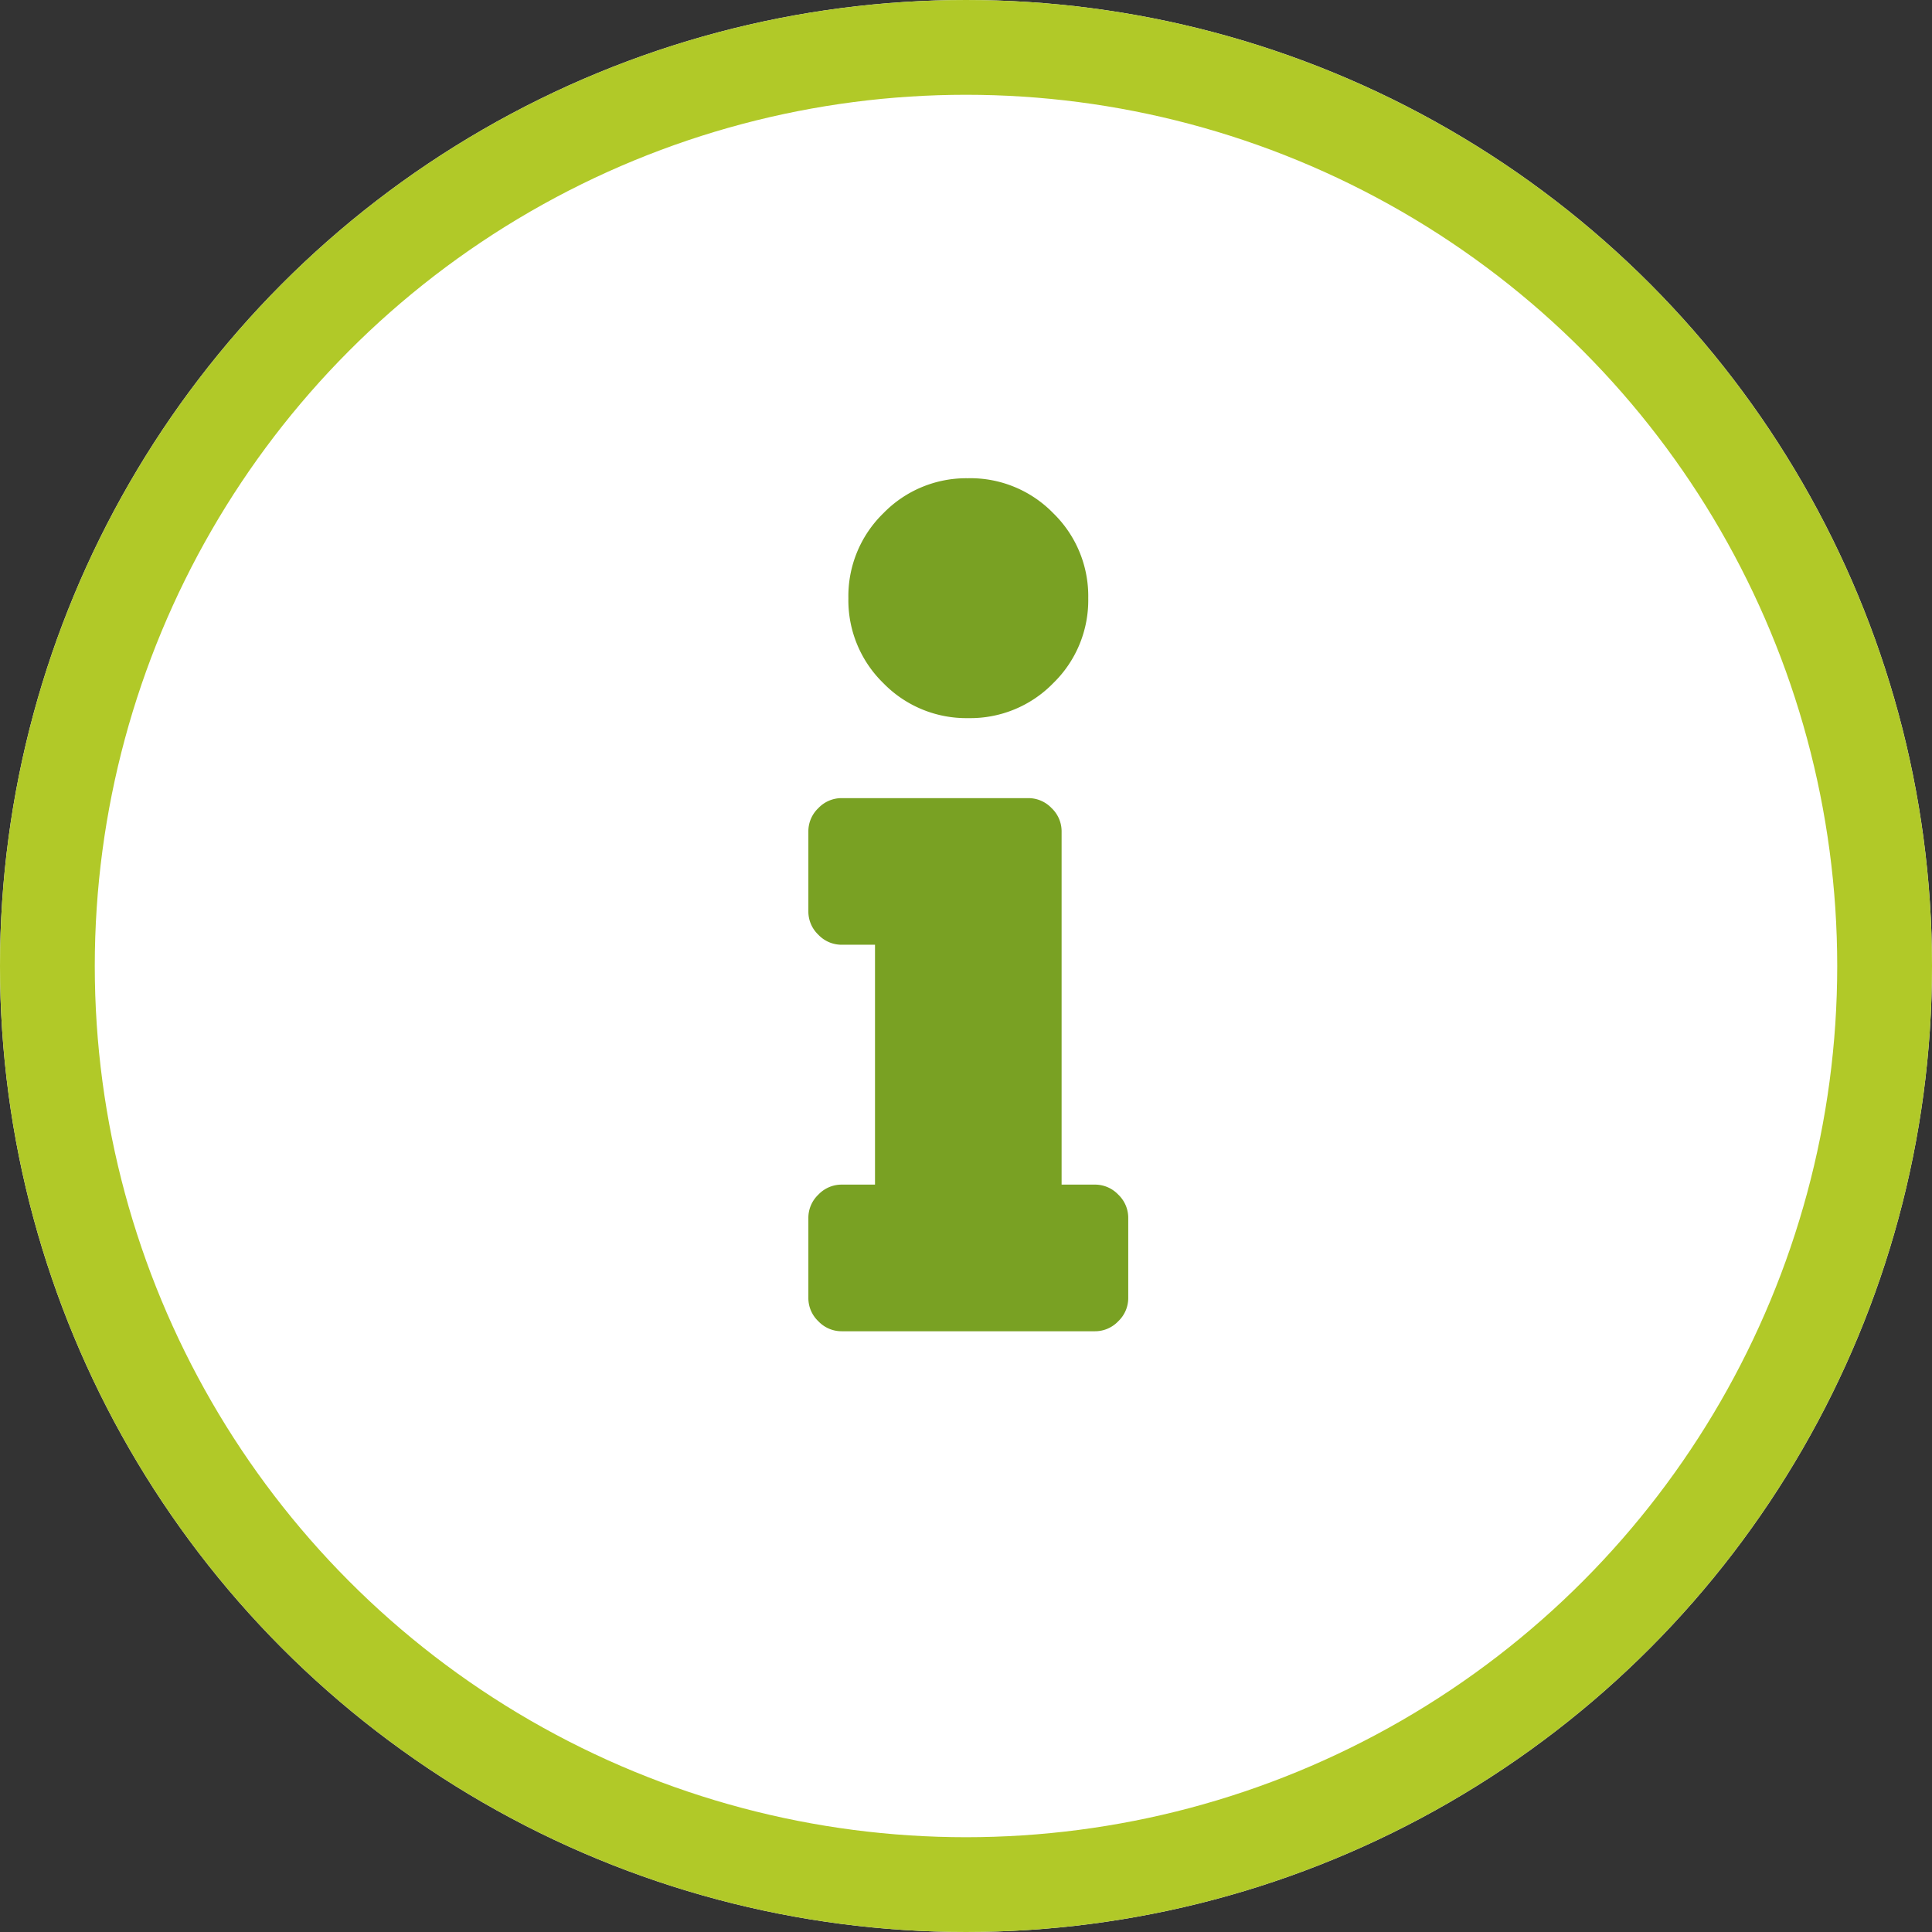
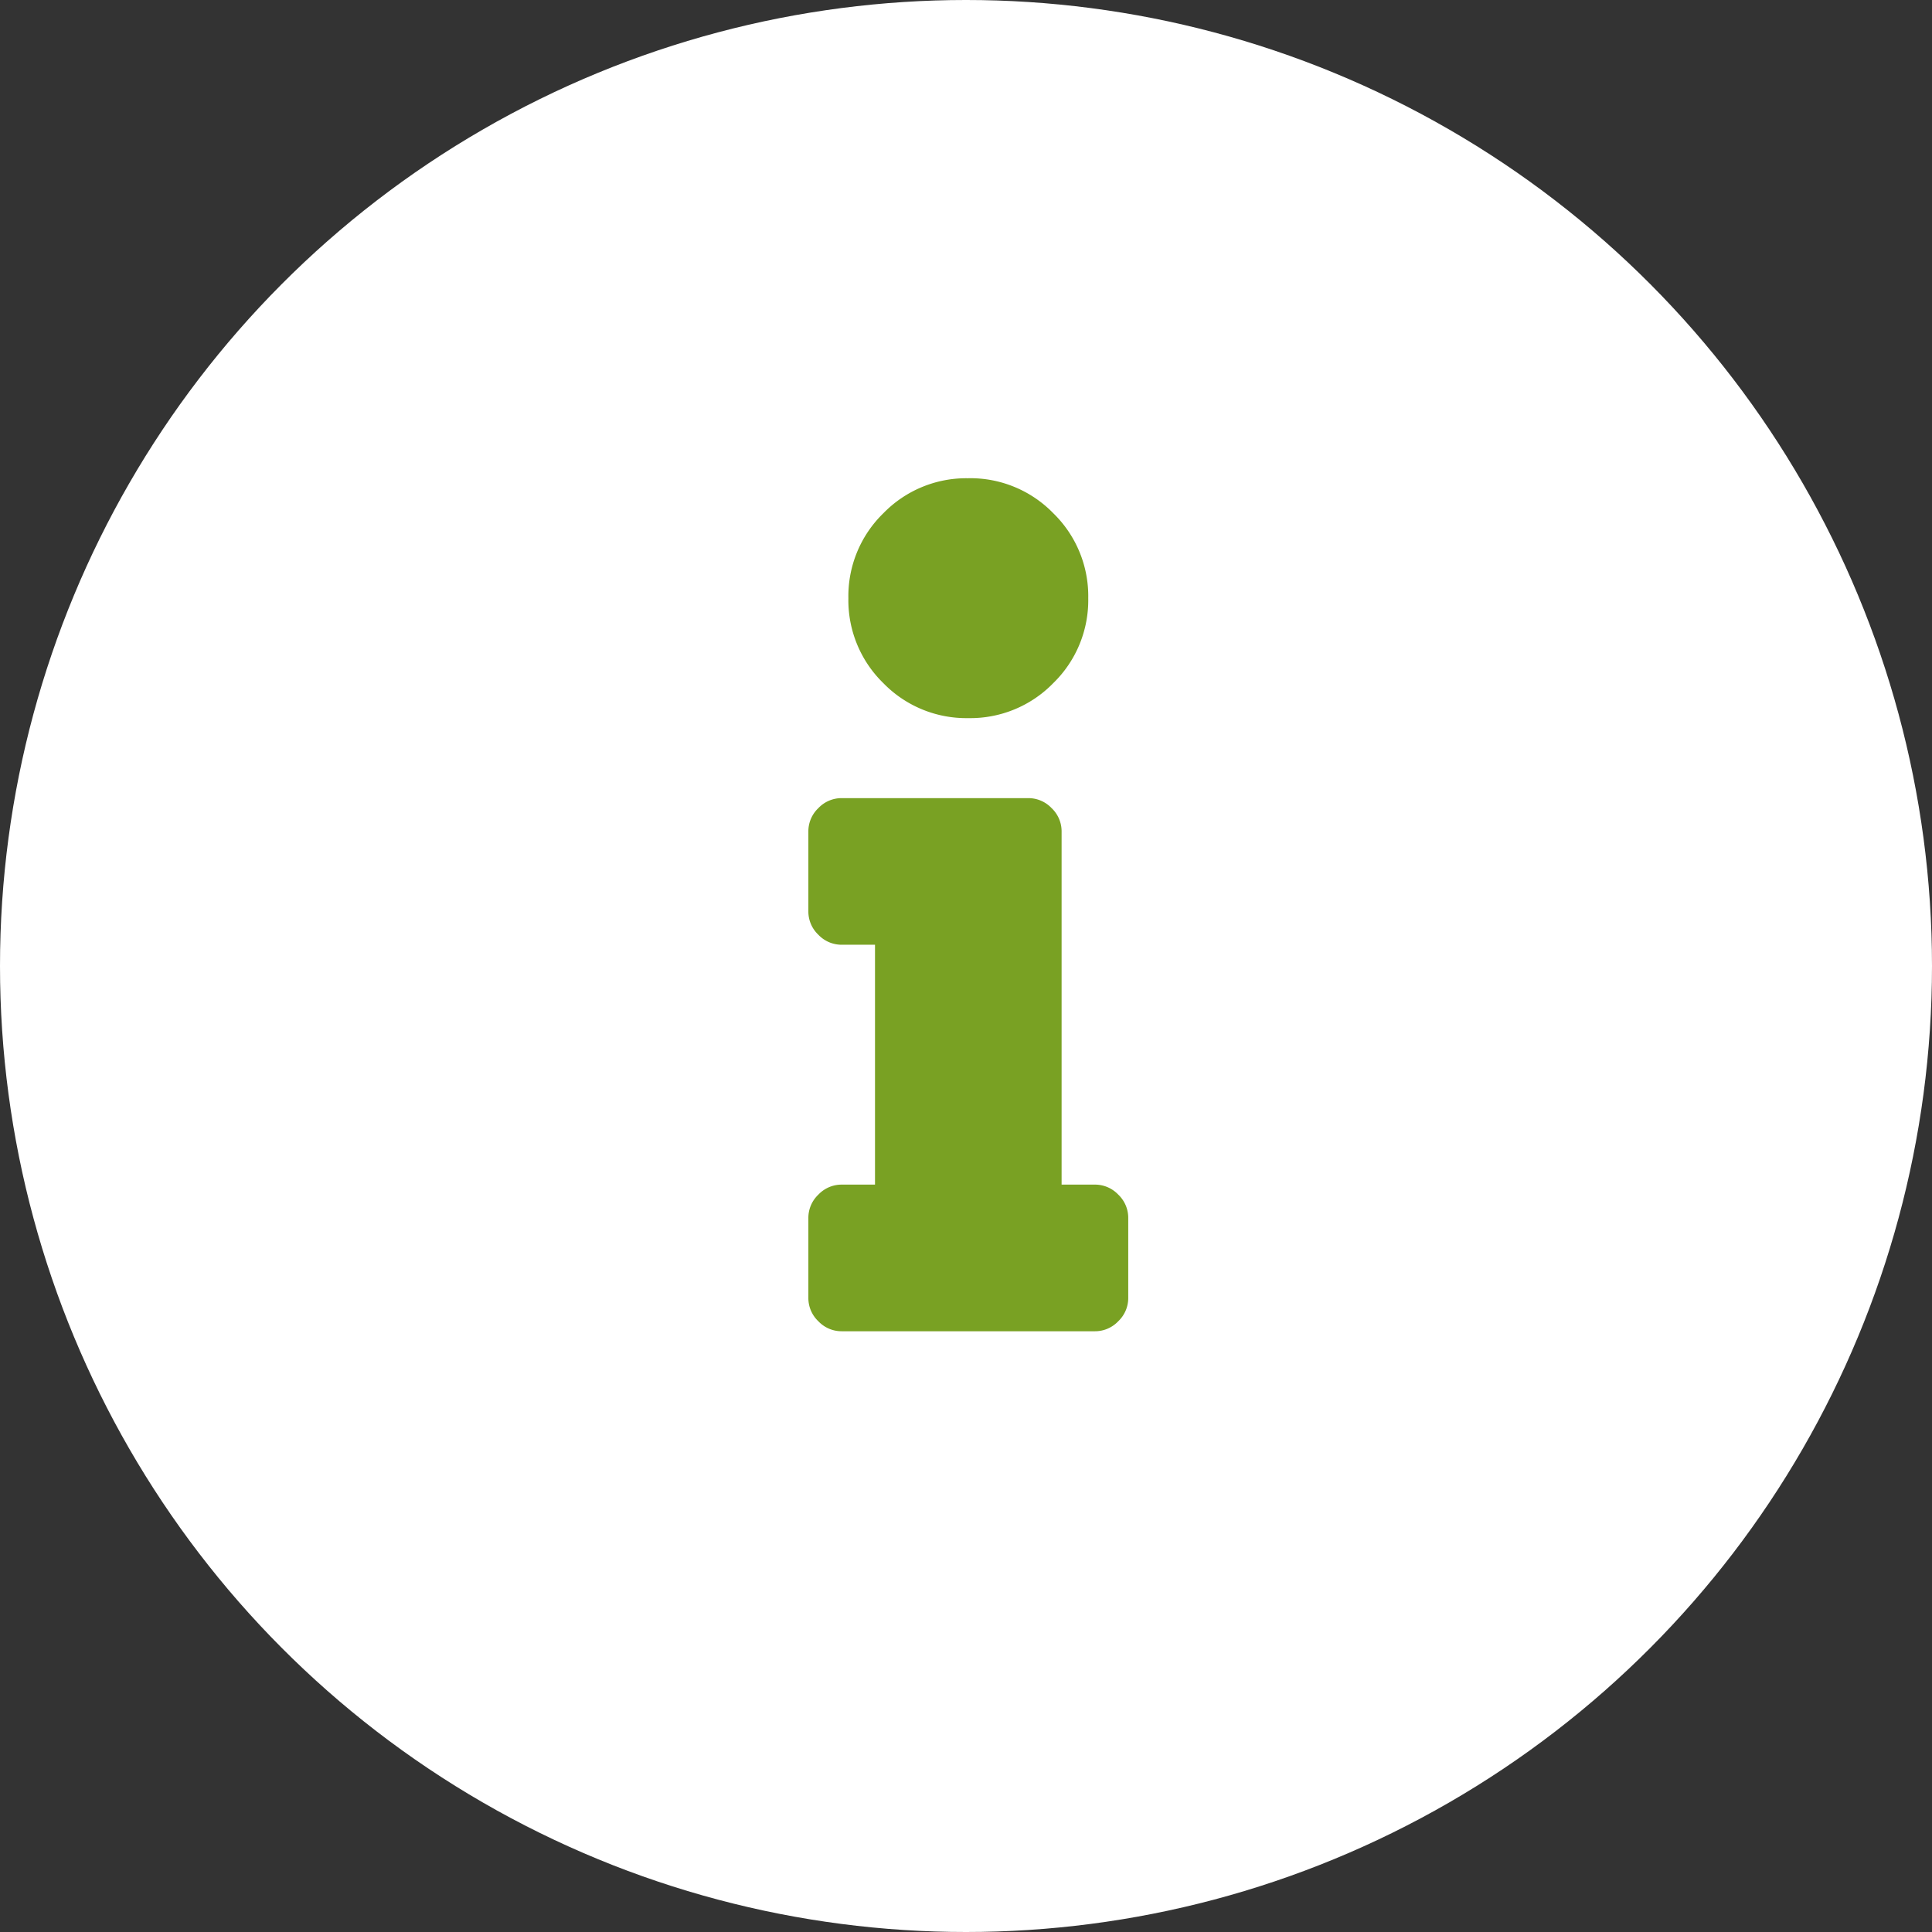
<svg xmlns="http://www.w3.org/2000/svg" id="Componente_68_2" data-name="Componente 68 – 2" width="183.46" height="183.46" viewBox="0 0 183.46 183.46">
  <rect x="0" y="0" width="183.46" height="183.46" fill="#333333" stroke="none" />
  <g id="Elipse_14" data-name="Elipse 14" fill="#fff" stroke="#b1c928" stroke-width="9">
    <circle cx="91.73" cy="91.73" r="91.73" stroke="none" />
-     <circle cx="91.73" cy="91.73" r="87.23" fill="none" />
  </g>
  <g id="Grupo_124" data-name="Grupo 124" transform="translate(76.761 45.289)">
    <path id="Trazado_162" data-name="Trazado 162" d="M6.328-3.8V-26.578H3.164a3.036,3.036,0,0,1-2.215-.949A3.036,3.036,0,0,1,0-29.742v-7.594a3.036,3.036,0,0,1,.949-2.215A3.036,3.036,0,0,1,3.164-40.5H20.883a3.036,3.036,0,0,1,2.215.949,3.036,3.036,0,0,1,.949,2.215V-3.8h3.164a3.036,3.036,0,0,1,2.215.949,3.036,3.036,0,0,1,.949,2.215V6.961a3.036,3.036,0,0,1-.949,2.215,3.036,3.036,0,0,1-2.215.949H3.164A3.036,3.036,0,0,1,.949,9.176,3.036,3.036,0,0,1,0,6.961V-.633A3.036,3.036,0,0,1,.949-2.848,3.036,3.036,0,0,1,3.164-3.8Zm8.859-67.078a10.985,10.985,0,0,1,8.068,3.322,10.985,10.985,0,0,1,3.322,8.068,10.985,10.985,0,0,1-3.322,8.068,10.985,10.985,0,0,1-8.068,3.322,10.985,10.985,0,0,1-8.068-3.322A10.985,10.985,0,0,1,3.8-59.484a10.985,10.985,0,0,1,3.322-8.068A10.985,10.985,0,0,1,15.187-70.875Z" transform="translate(0 71)" fill="#79a123" />
  </g>
</svg>